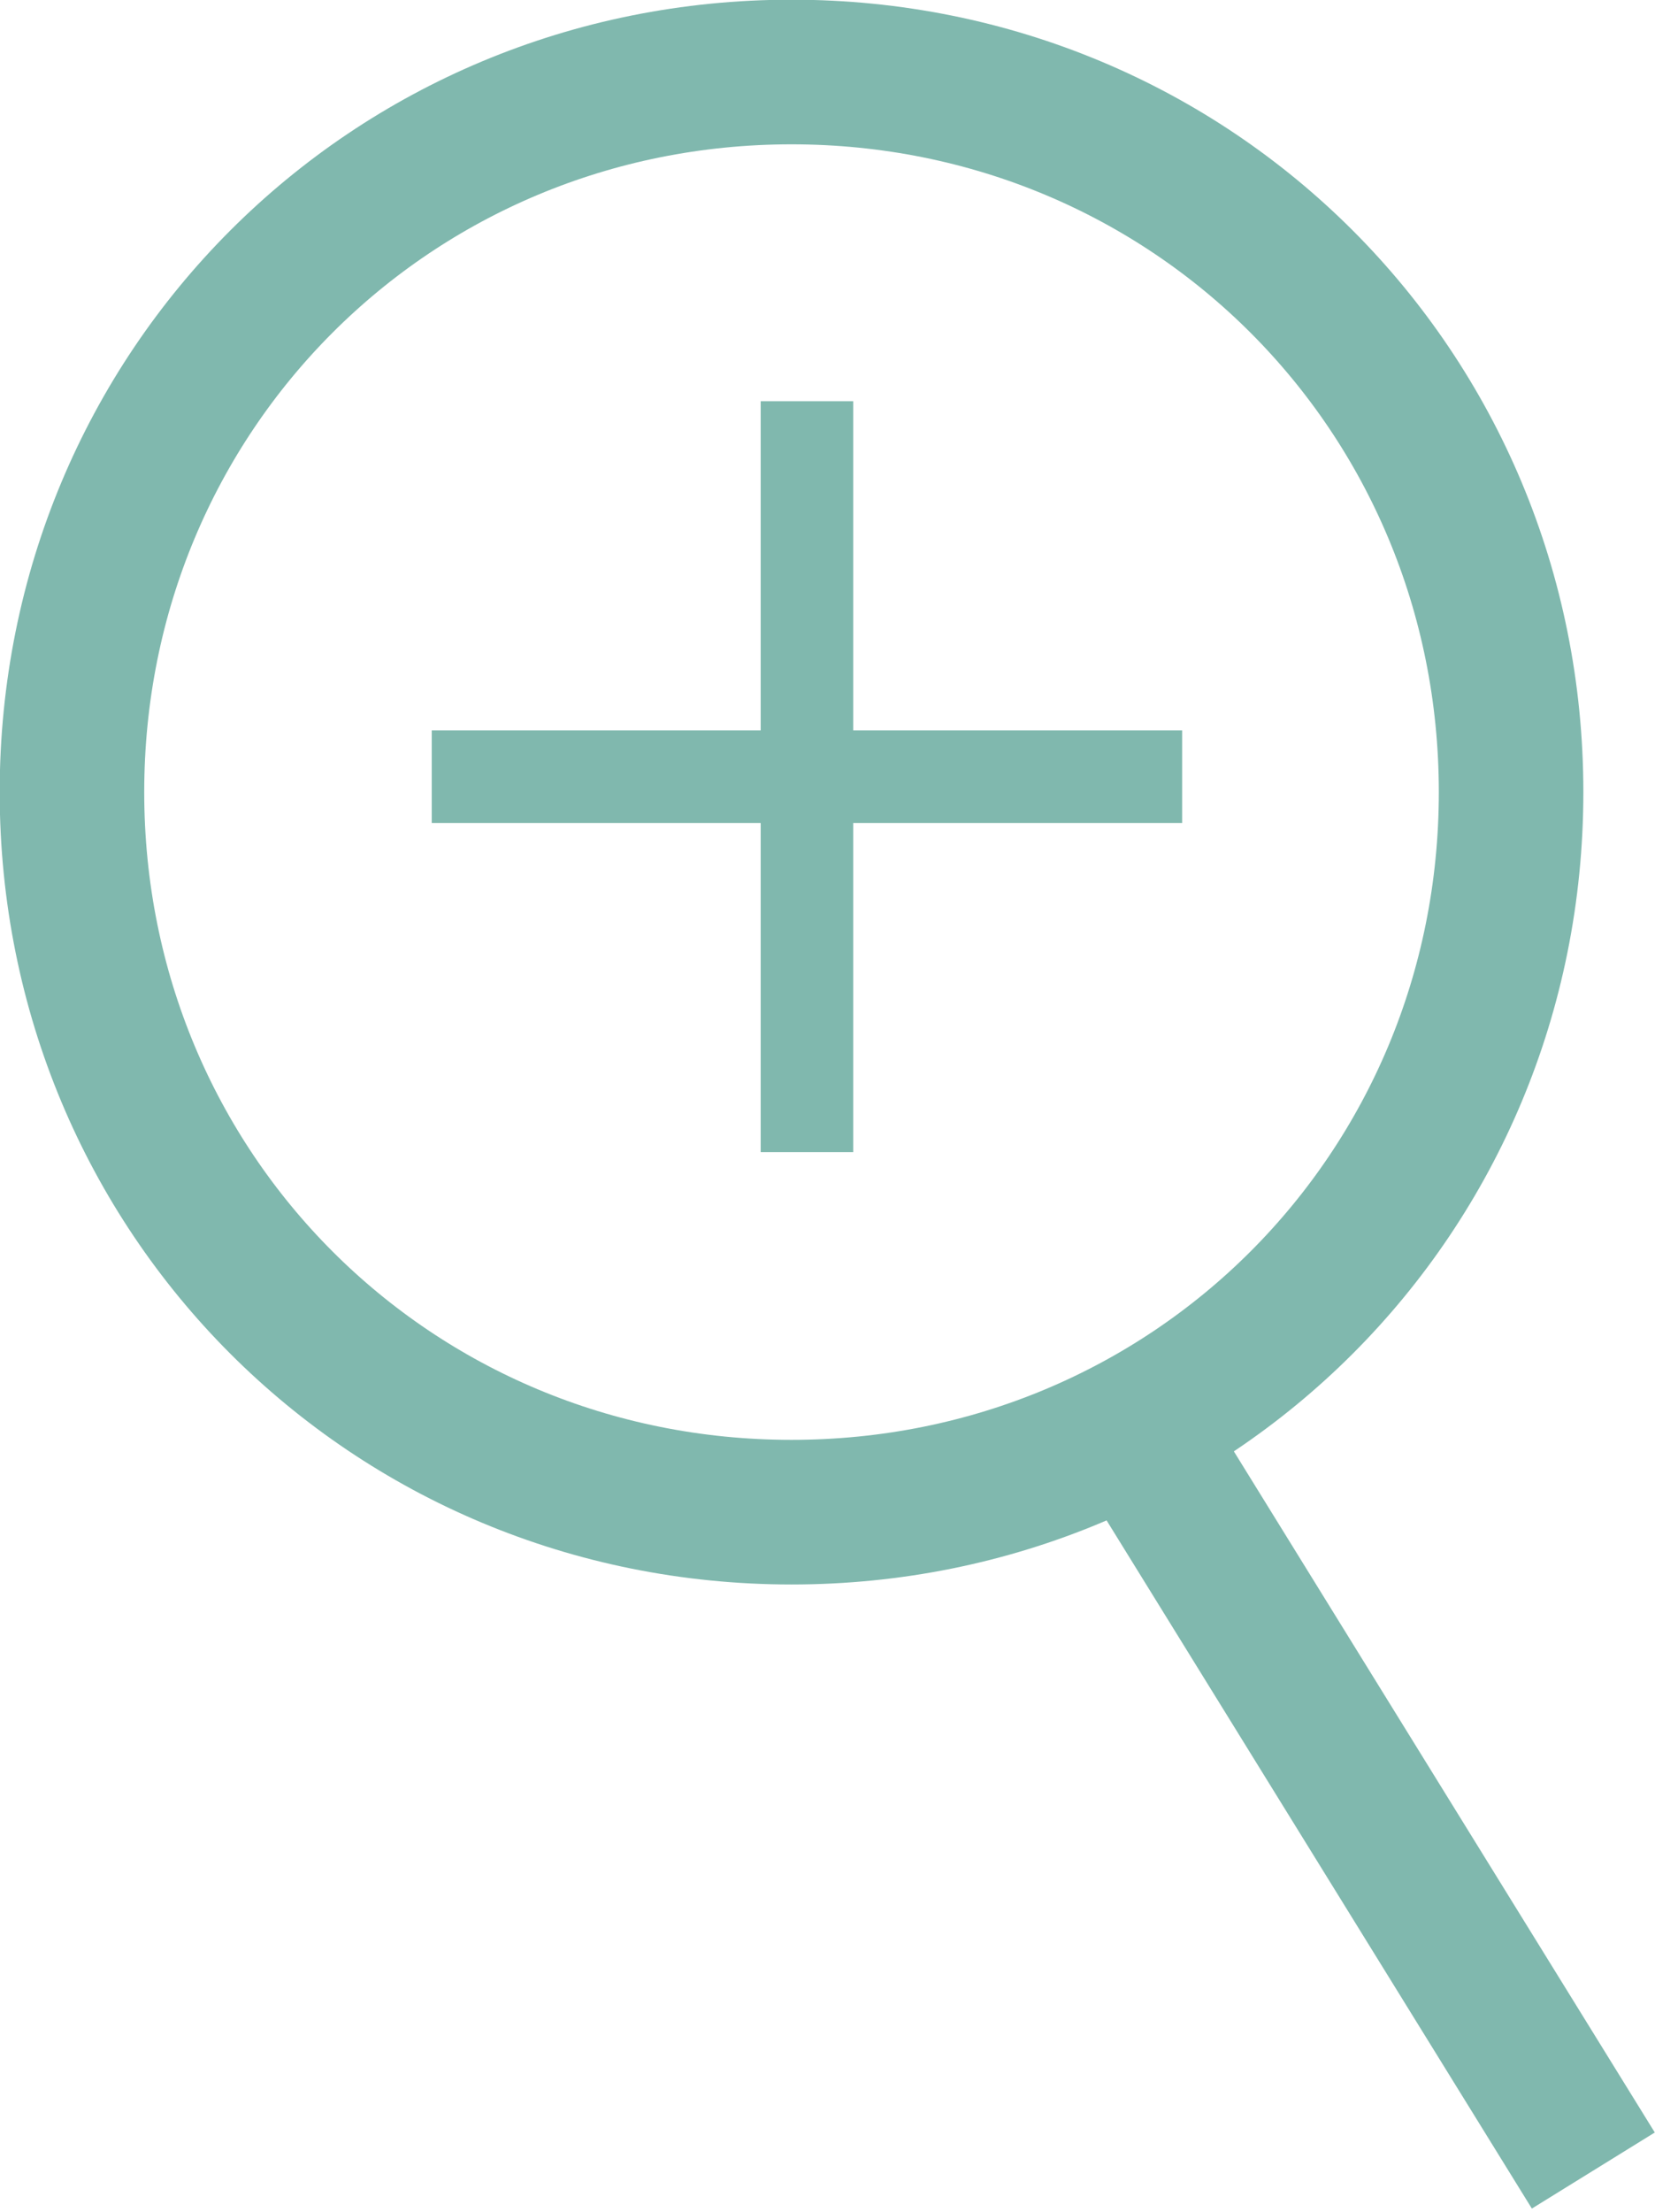
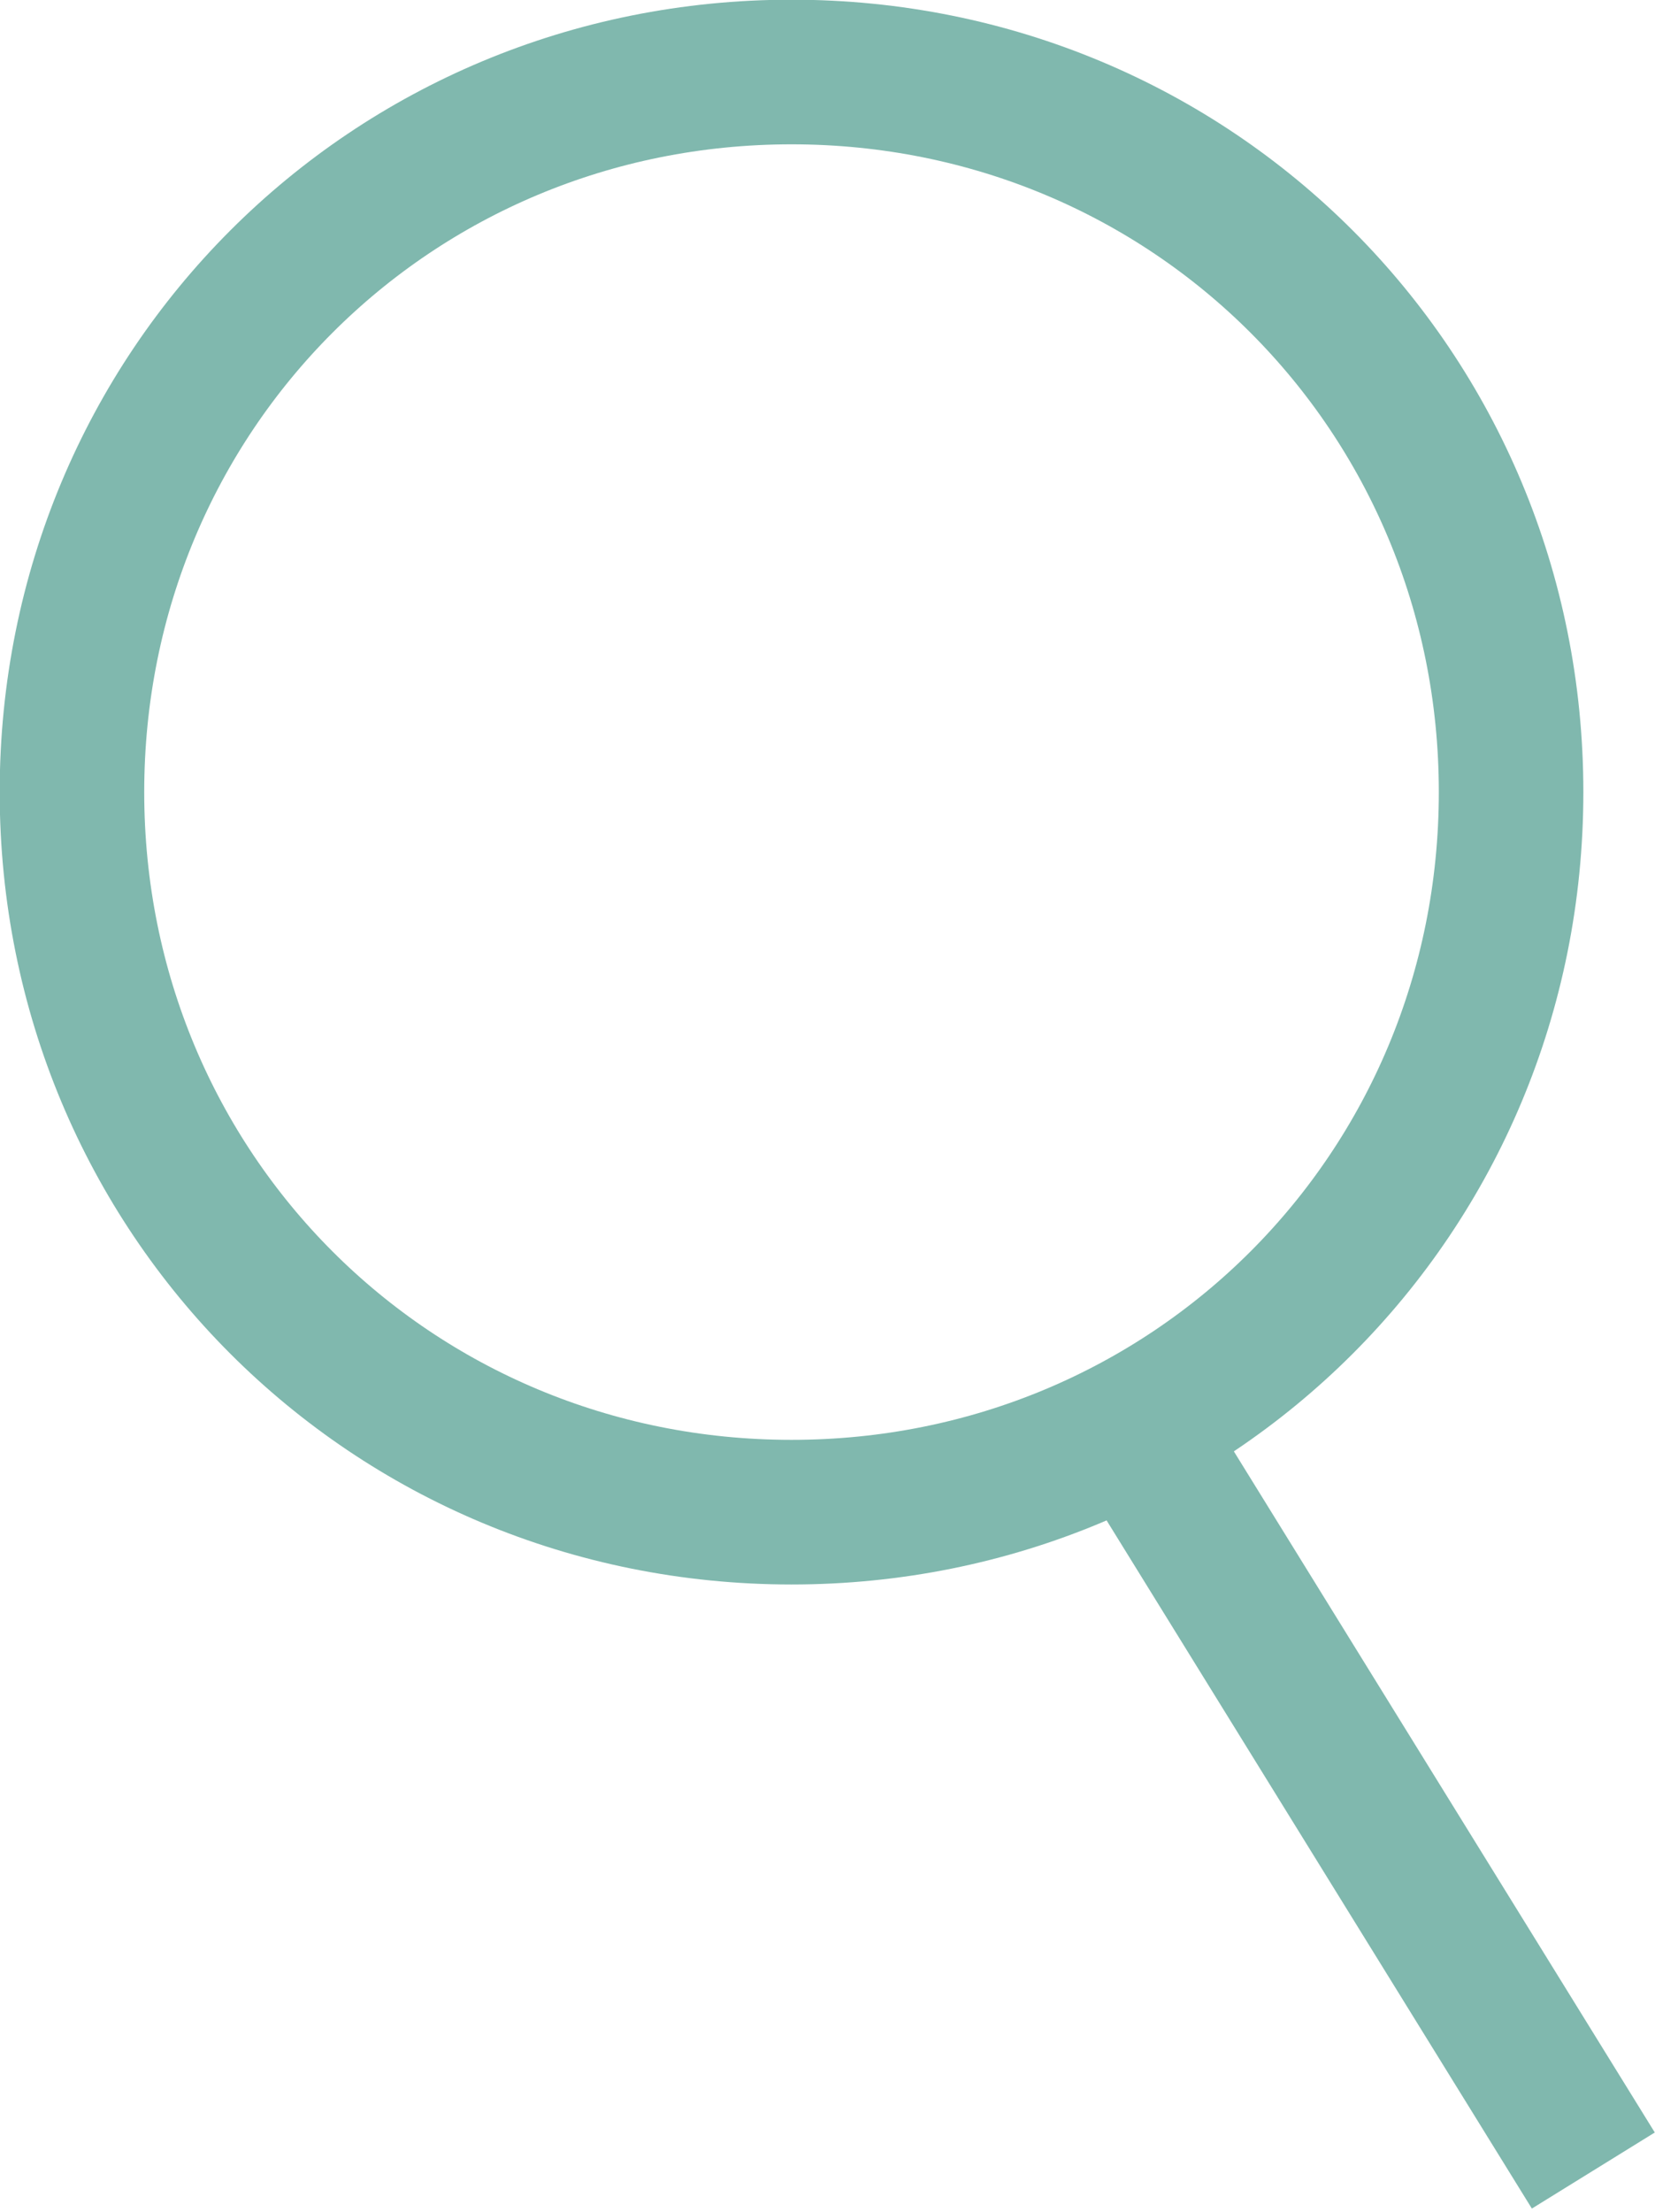
<svg xmlns="http://www.w3.org/2000/svg" version="1.1" id="Layer_1" x="0px" y="0px" viewBox="0 0 16.1 21.5" style="enable-background:new 0 0 16.1 21.5;" xml:space="preserve">
  <style type="text/css">
	.st0{fill:none;stroke:#80B8AE;stroke-width:1.406;stroke-miterlimit:10;}
	.st1{fill:#80B8AE;}
</style>
  <g>
    <path class="st0" d="M0.7,7.7c0,3.9,3.1,7,7,7s7-3.1,7-7c0-3.9-3.1-7-7-7S0.7,3.8,0.7,7.7" />
    <line class="st0" x1="10.8" y1="13.5" x2="15.5" y2="21.1" />
    <g>
-       <path class="st1" d="M4.2,7.1h3.2V3.9h0.9v3.2h3.2V8H8.3v3.2H7.4V8H4.2V7.1z" />
-     </g>
+       </g>
  </g>
</svg>